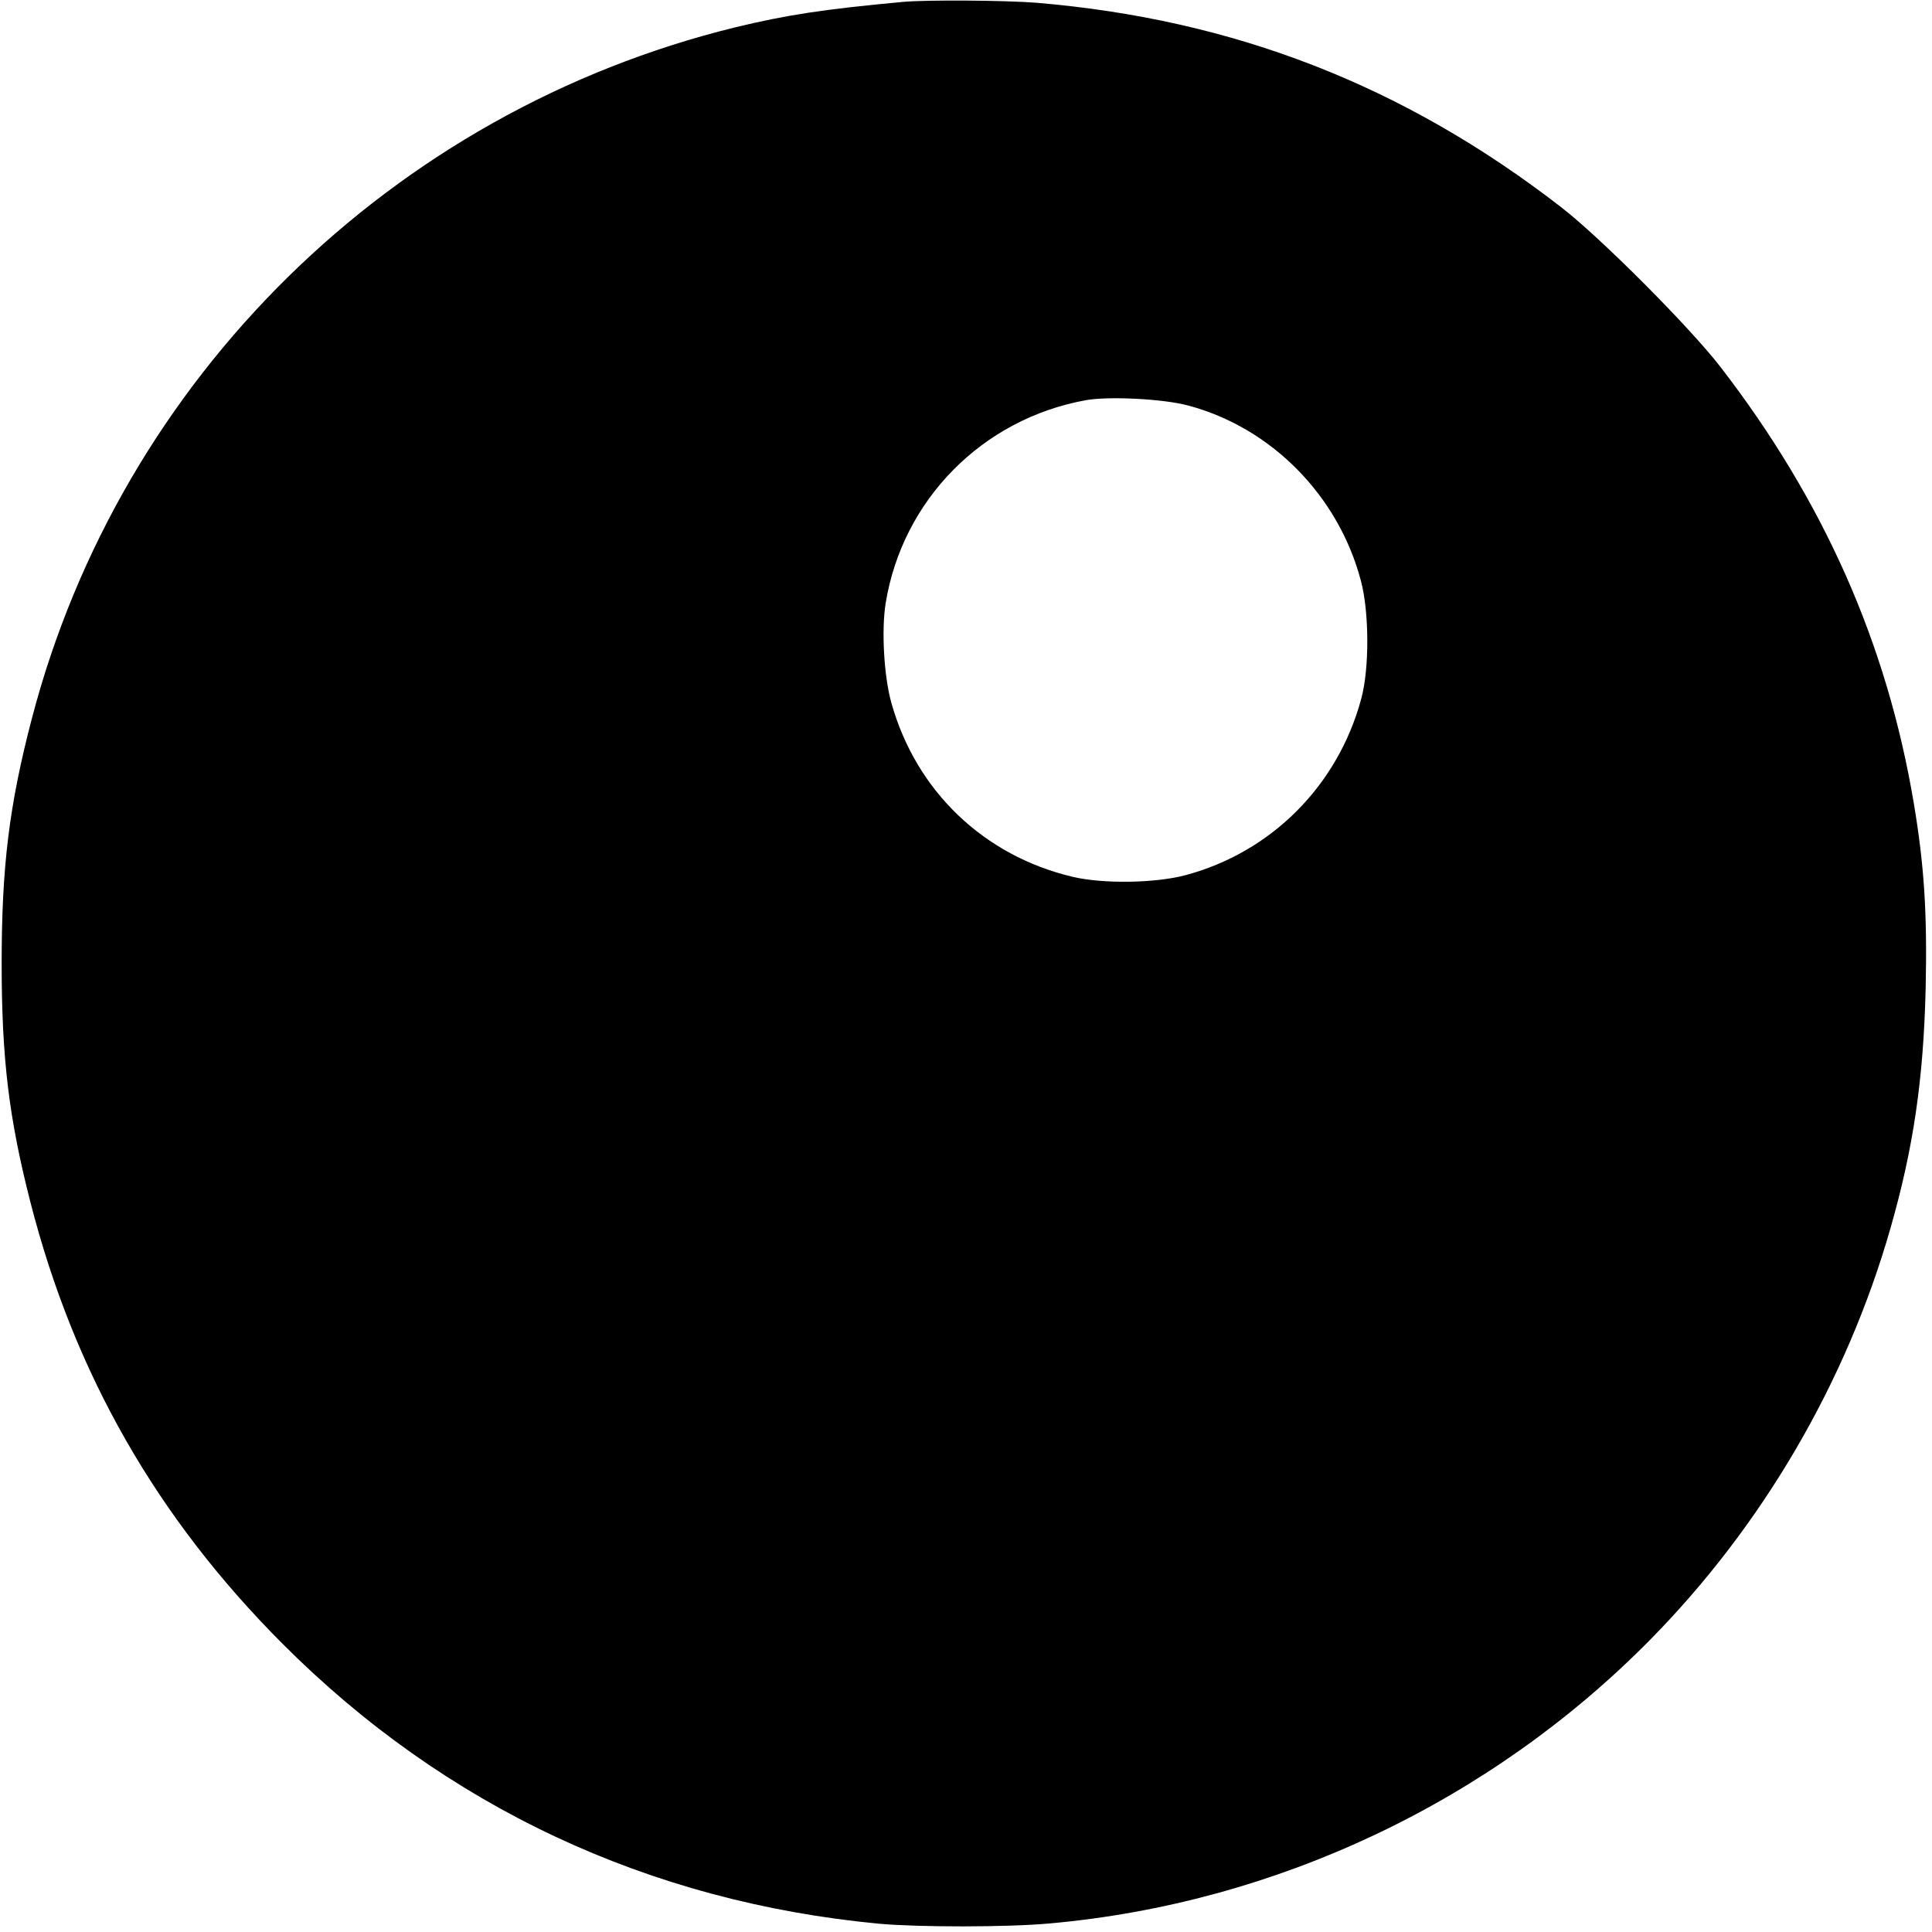
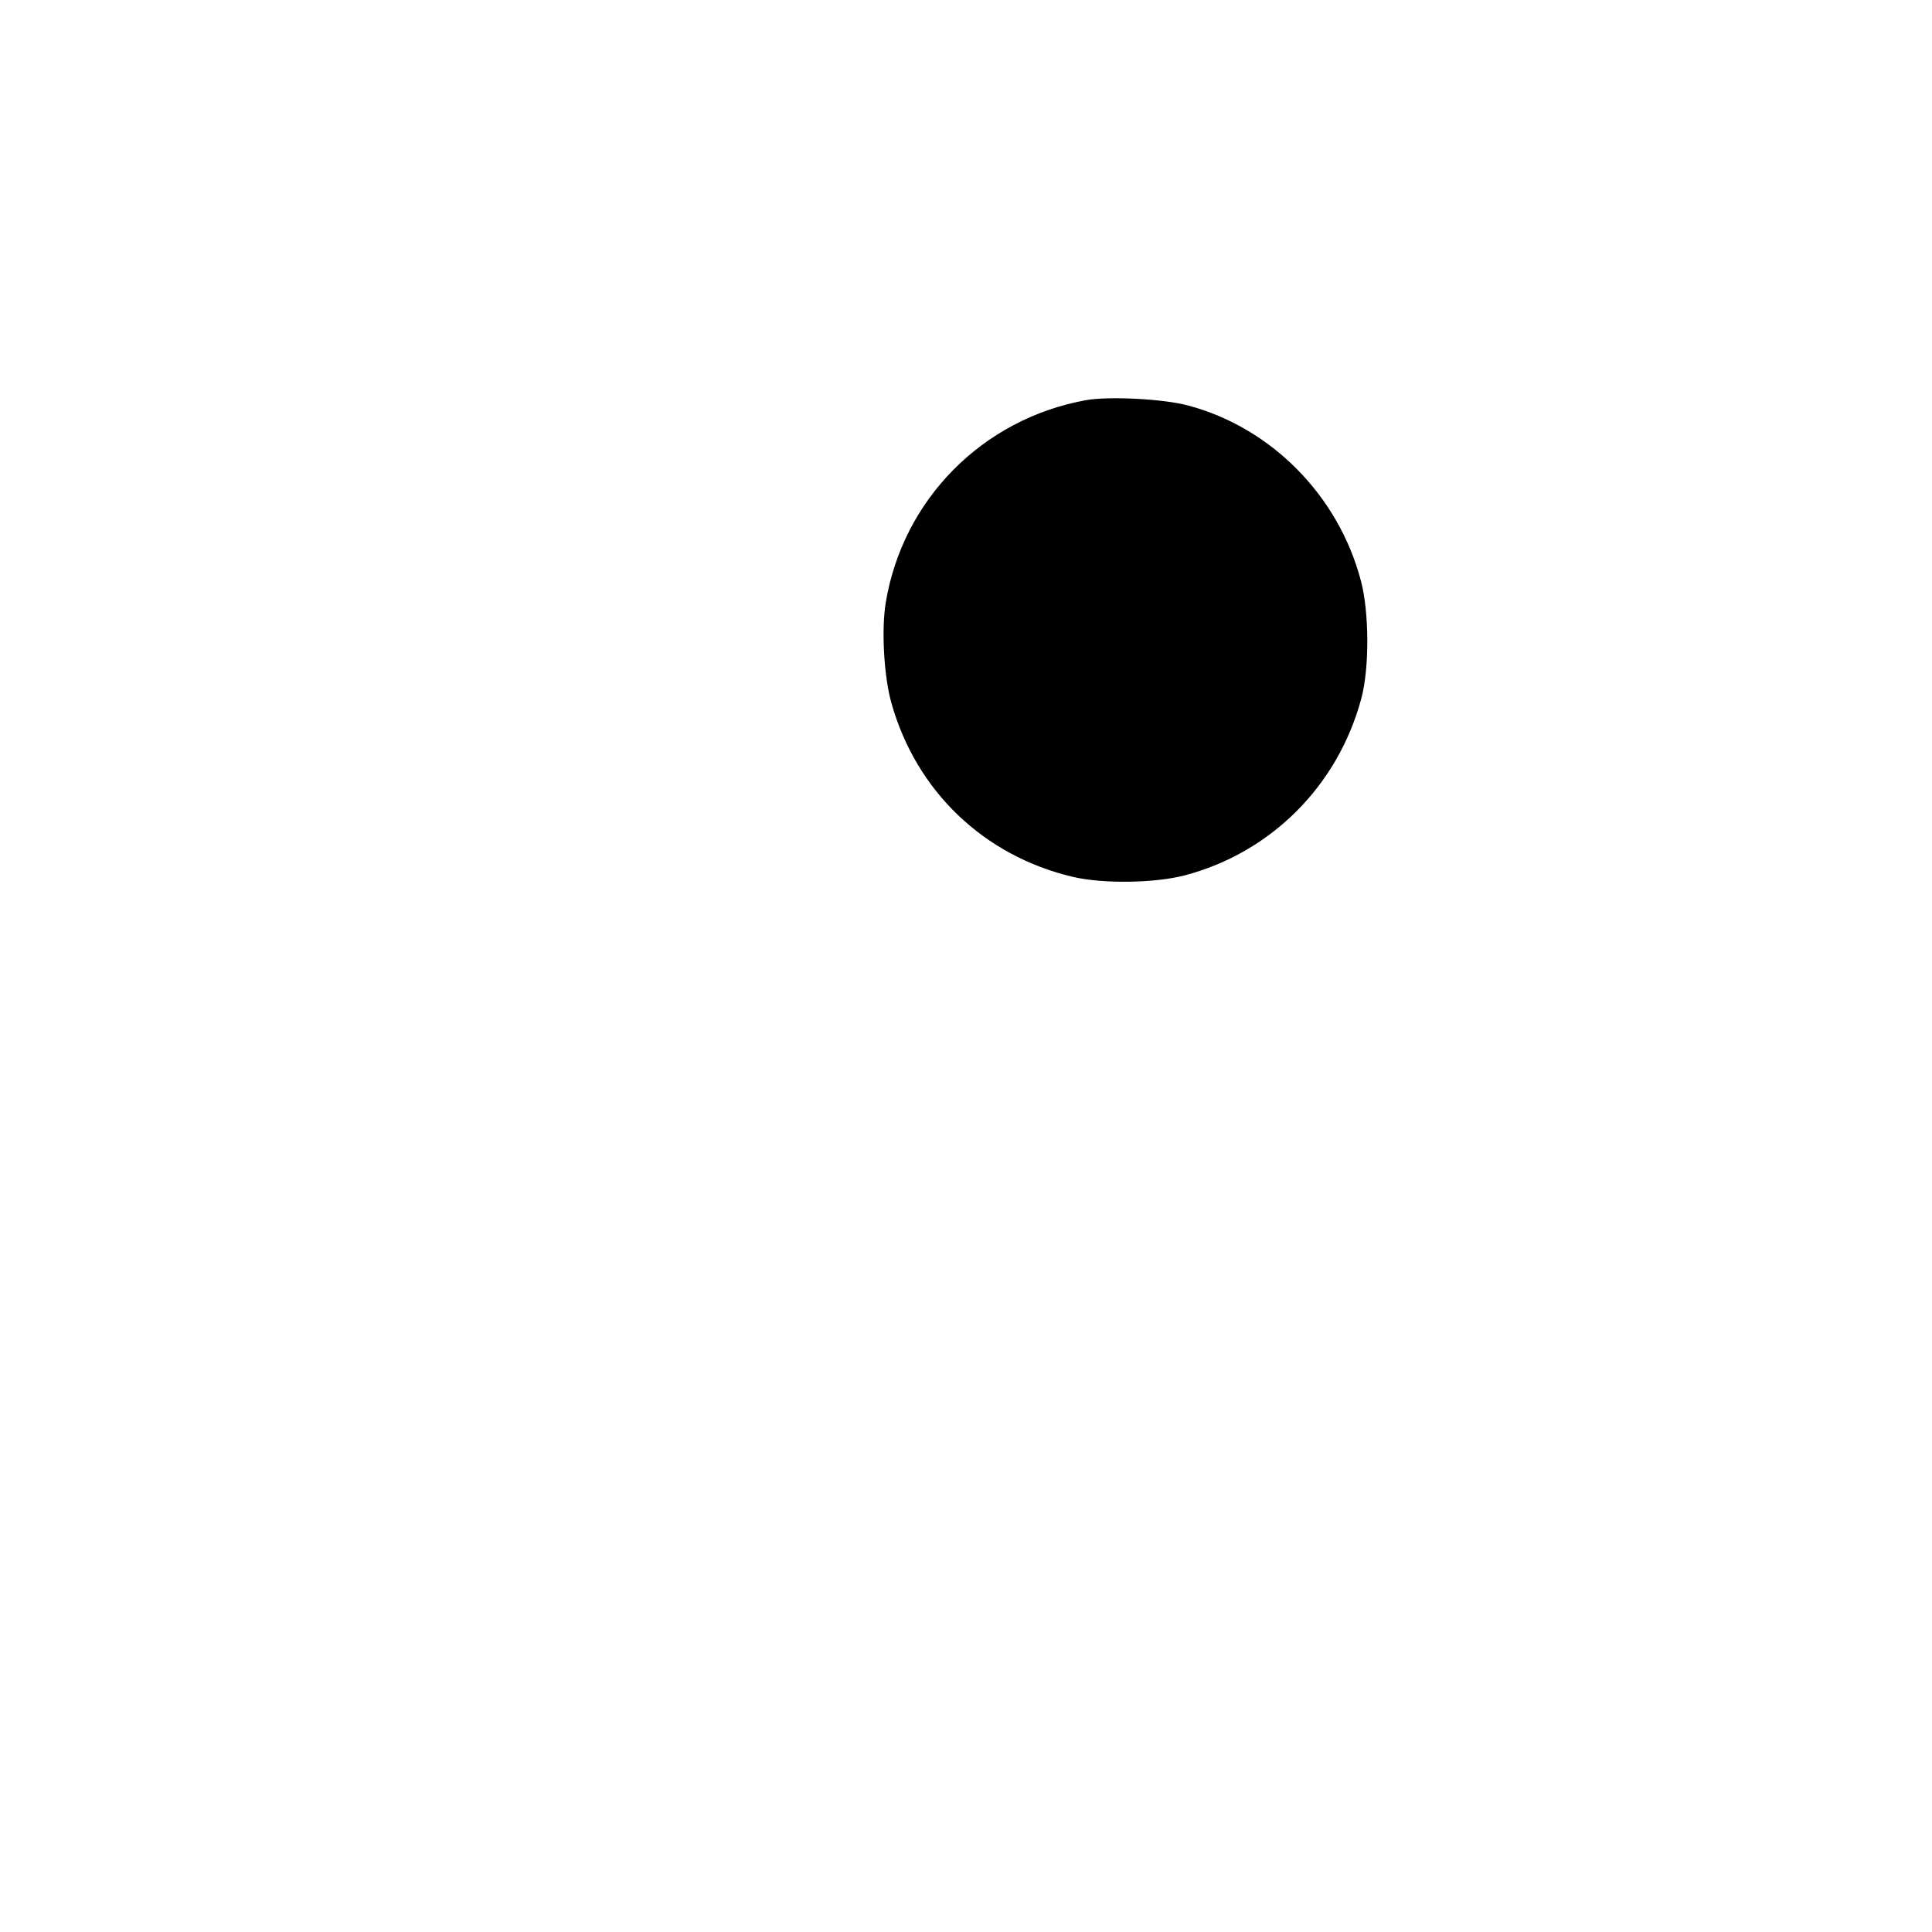
<svg xmlns="http://www.w3.org/2000/svg" version="1.0" width="700pt" height="700pt" viewBox="0 0 700 700" preserveAspectRatio="xMidYMid meet">
  <g transform="translate(0,700) scale(0.1,-0.1)" fill="#000000" stroke="none">
-     <path d="M3270 6993 c-290 -27 -419 -47 -606 -92 -1244 -305 -2227 -1271 -2549 -2506 -82 -314 -109 -536 -109 -885 0 -344 26 -560 104 -865 159 -621 457 -1143 914 -1601 589 -590 1326 -935 2161 -1014 144 -13 464 -13 618 1 819 73 1596 440 2175 1027 407 413 711 932 871 1490 84 293 120 541 128 870 6 272 -5 446 -43 672 -97 578 -326 1095 -700 1580 -111 144 -434 468 -576 578 -570 442 -1187 682 -1903 742 -111 9 -403 11 -485 3z m1034 -1462 c302 -80 546 -327 627 -636 30 -113 31 -317 1 -427 -85 -315 -326 -556 -637 -639 -109 -29 -298 -32 -408 -6 -322 76 -567 310 -657 629 -27 95 -37 264 -21 363 61 374 350 667 725 735 83 15 280 5 370 -19z" />
+     <path d="M3270 6993 z m1034 -1462 c302 -80 546 -327 627 -636 30 -113 31 -317 1 -427 -85 -315 -326 -556 -637 -639 -109 -29 -298 -32 -408 -6 -322 76 -567 310 -657 629 -27 95 -37 264 -21 363 61 374 350 667 725 735 83 15 280 5 370 -19z" />
  </g>
</svg>